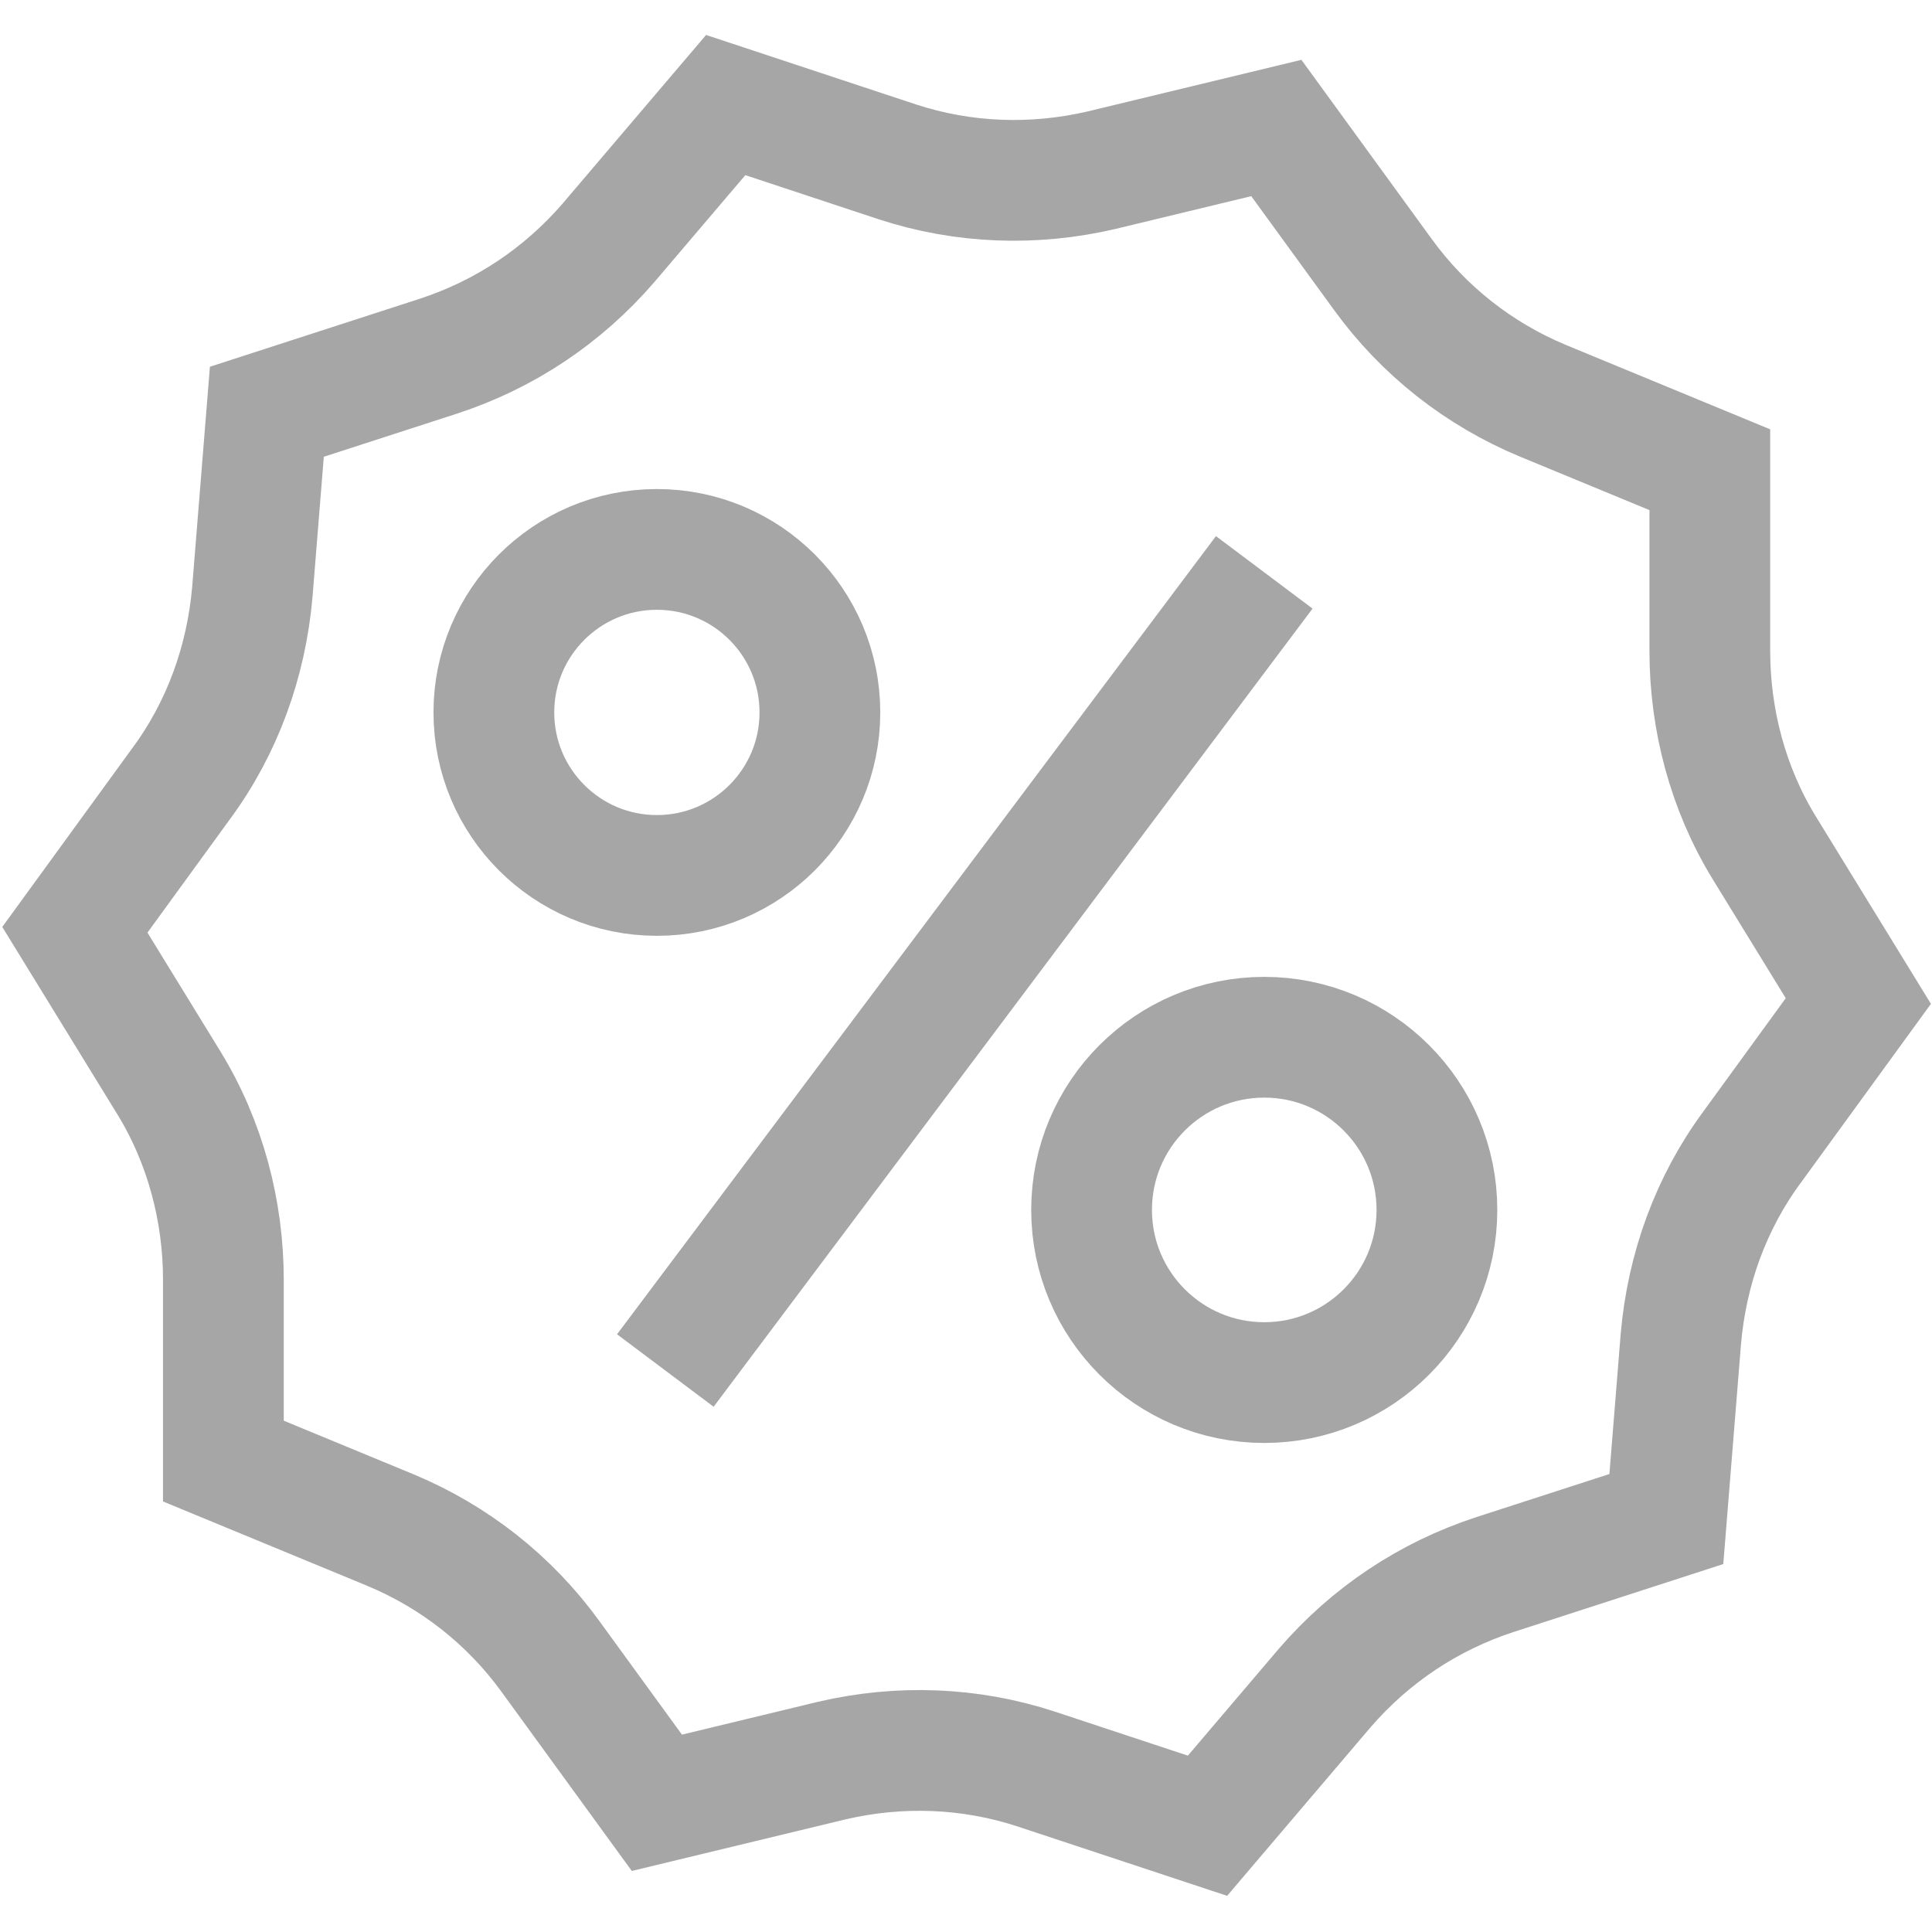
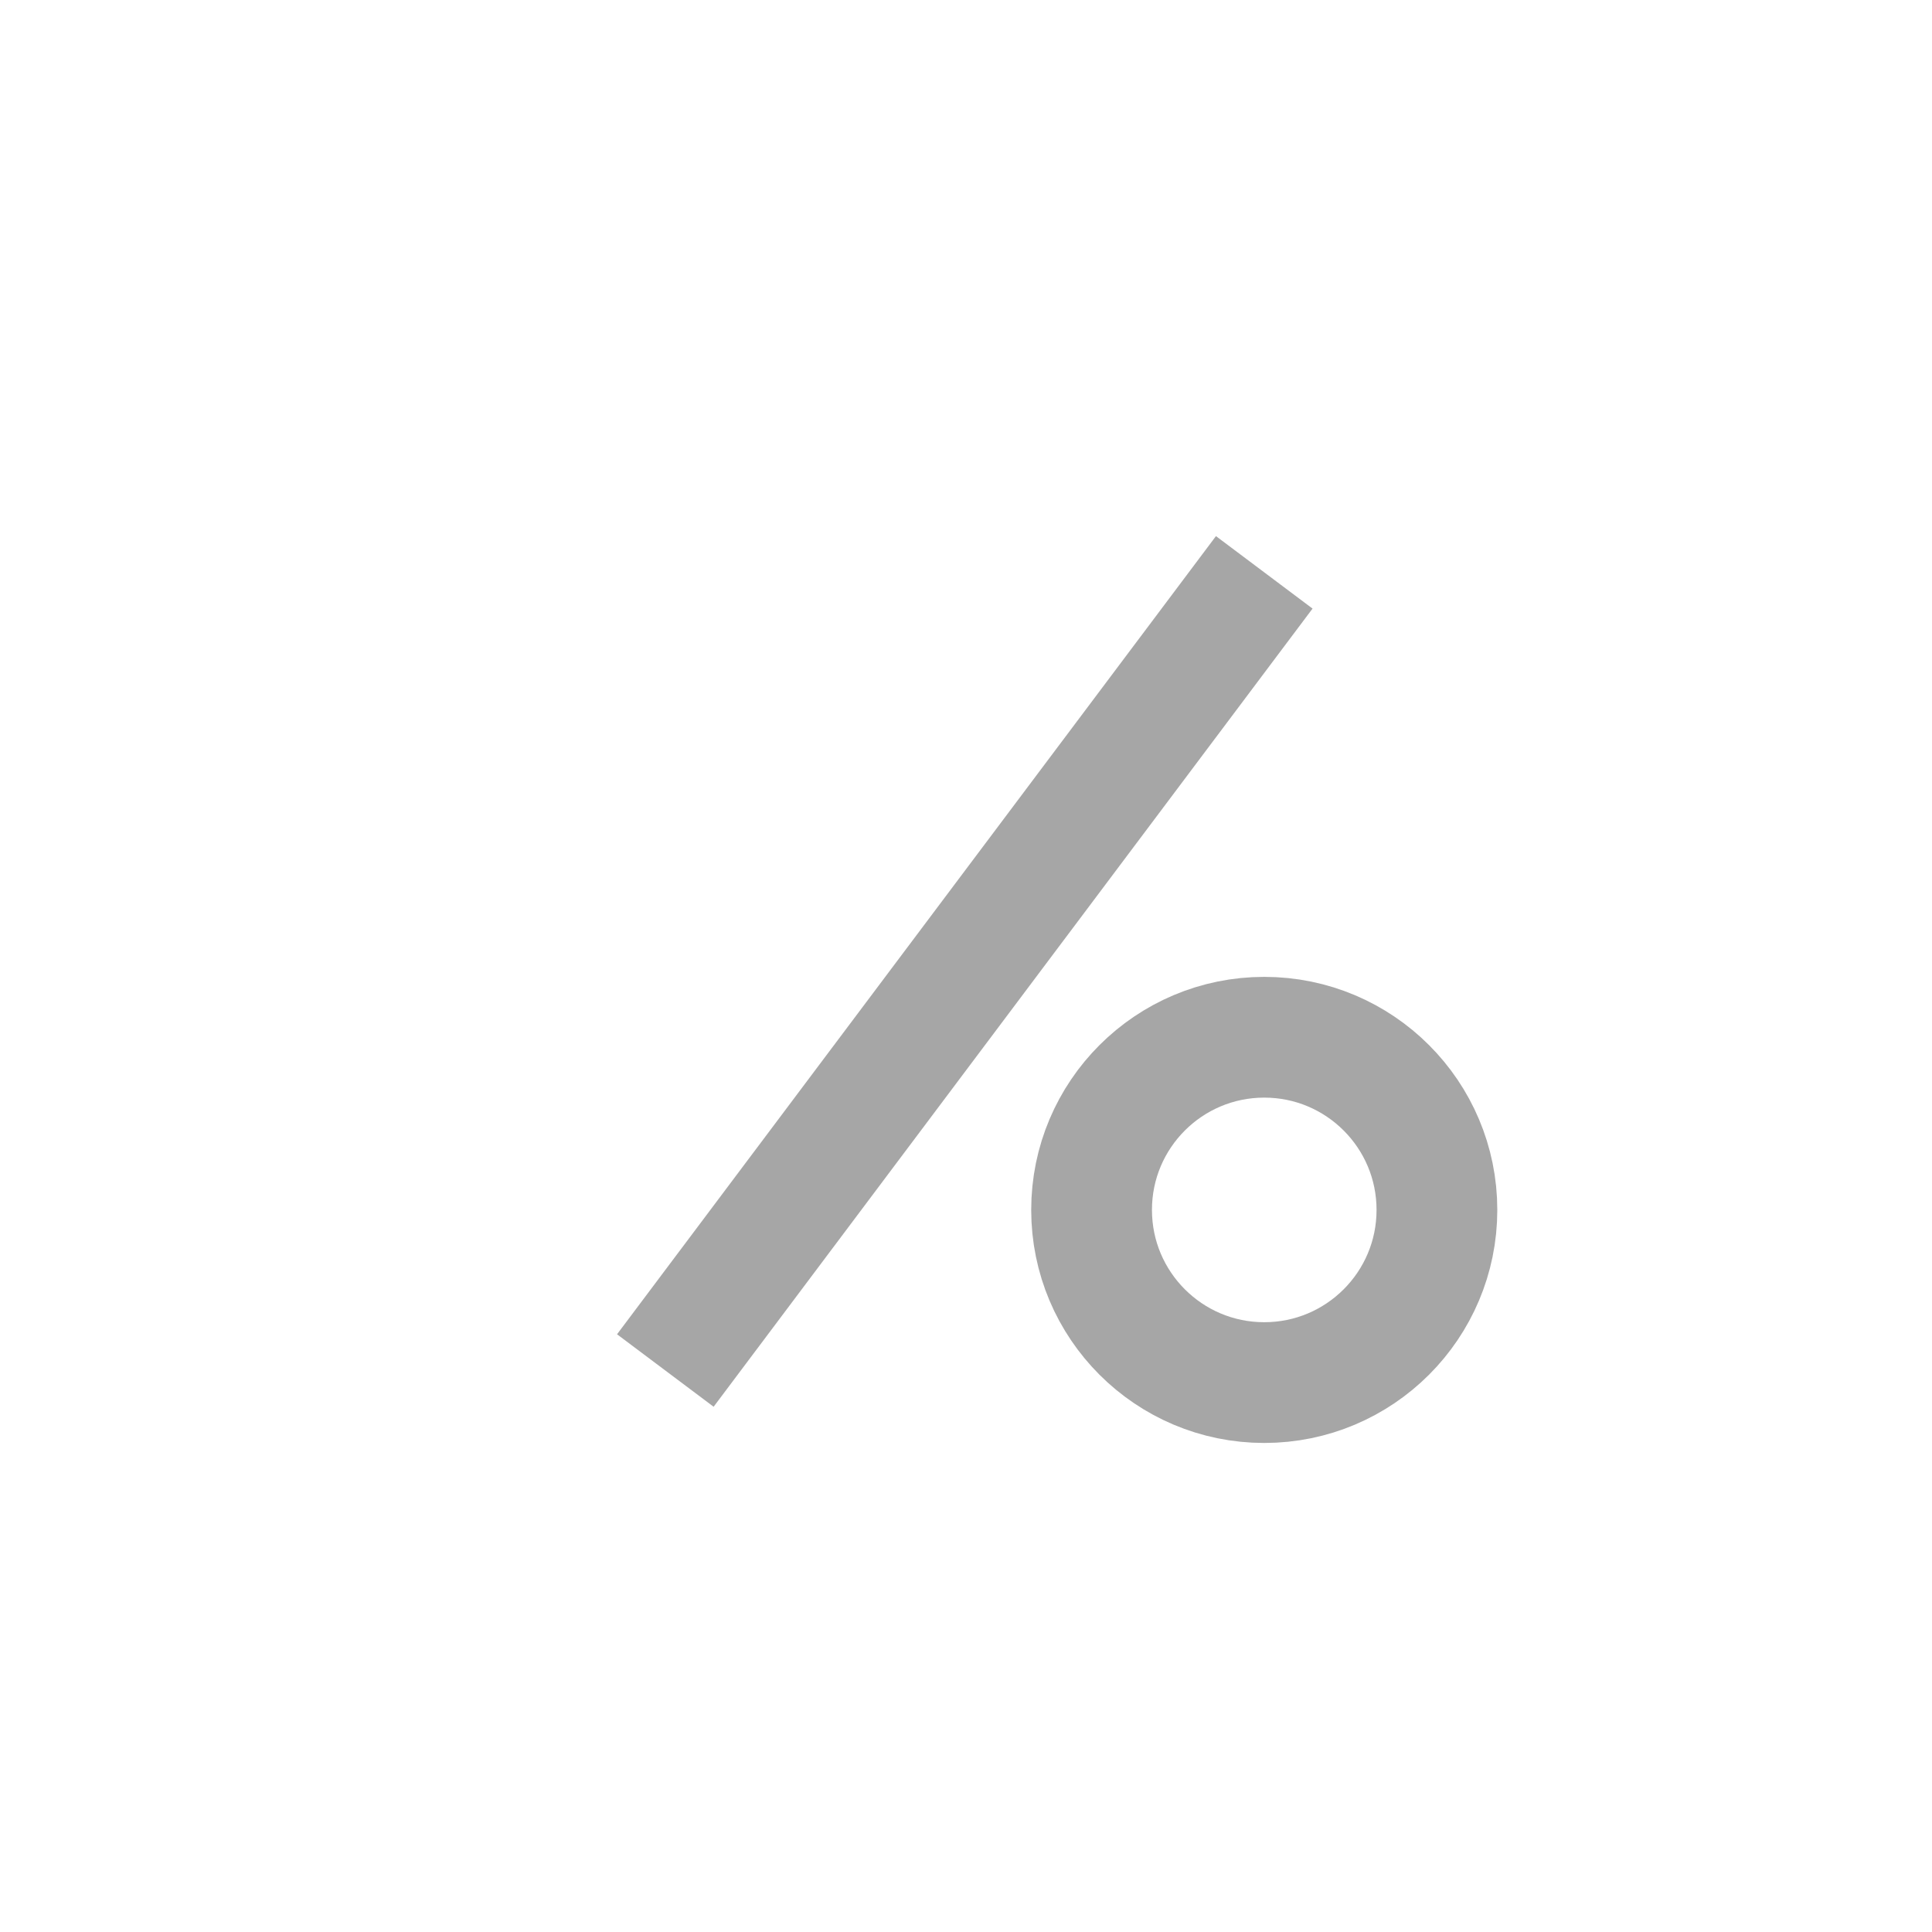
<svg xmlns="http://www.w3.org/2000/svg" id="Layer_1" version="1.1" viewBox="0 0 16 16">
  <defs>
    <style> .st0 { fill: none; stroke: #a6a6a6; stroke-miterlimit: 10; } </style>
  </defs>
  <g>
-     <circle class="st0" cx="5.44" cy="5.9" r="1.35" />
    <circle class="st0" cx="10.47" cy="10.02" r="1.43" />
    <line class="st0" x1="10.47" y1="4.74" x2="5.51" y2="11.35" />
  </g>
-   <path class="st0" d="M13.8,12.58l-1.42.46c-.55.18-1.03.5-1.41.94l-.97,1.14-1.42-.47c-.55-.18-1.13-.2-1.69-.07l-1.45.35-.88-1.21c-.34-.47-.8-.83-1.33-1.05l-1.38-.57v-1.5c0-.57-.15-1.14-.45-1.63l-.78-1.27.88-1.21c.34-.46.54-1.01.59-1.59l.12-1.49,1.42-.46c.55-.18,1.03-.5,1.41-.94l.97-1.14,1.42.47c.55.18,1.13.2,1.69.07l1.45-.35.88,1.21c.34.47.8.83,1.33,1.05l1.38.57v1.5c0,.57.15,1.14.45,1.63l.78,1.27-.88,1.21c-.34.46-.54,1.01-.59,1.59l-.12,1.49Z" />
</svg>